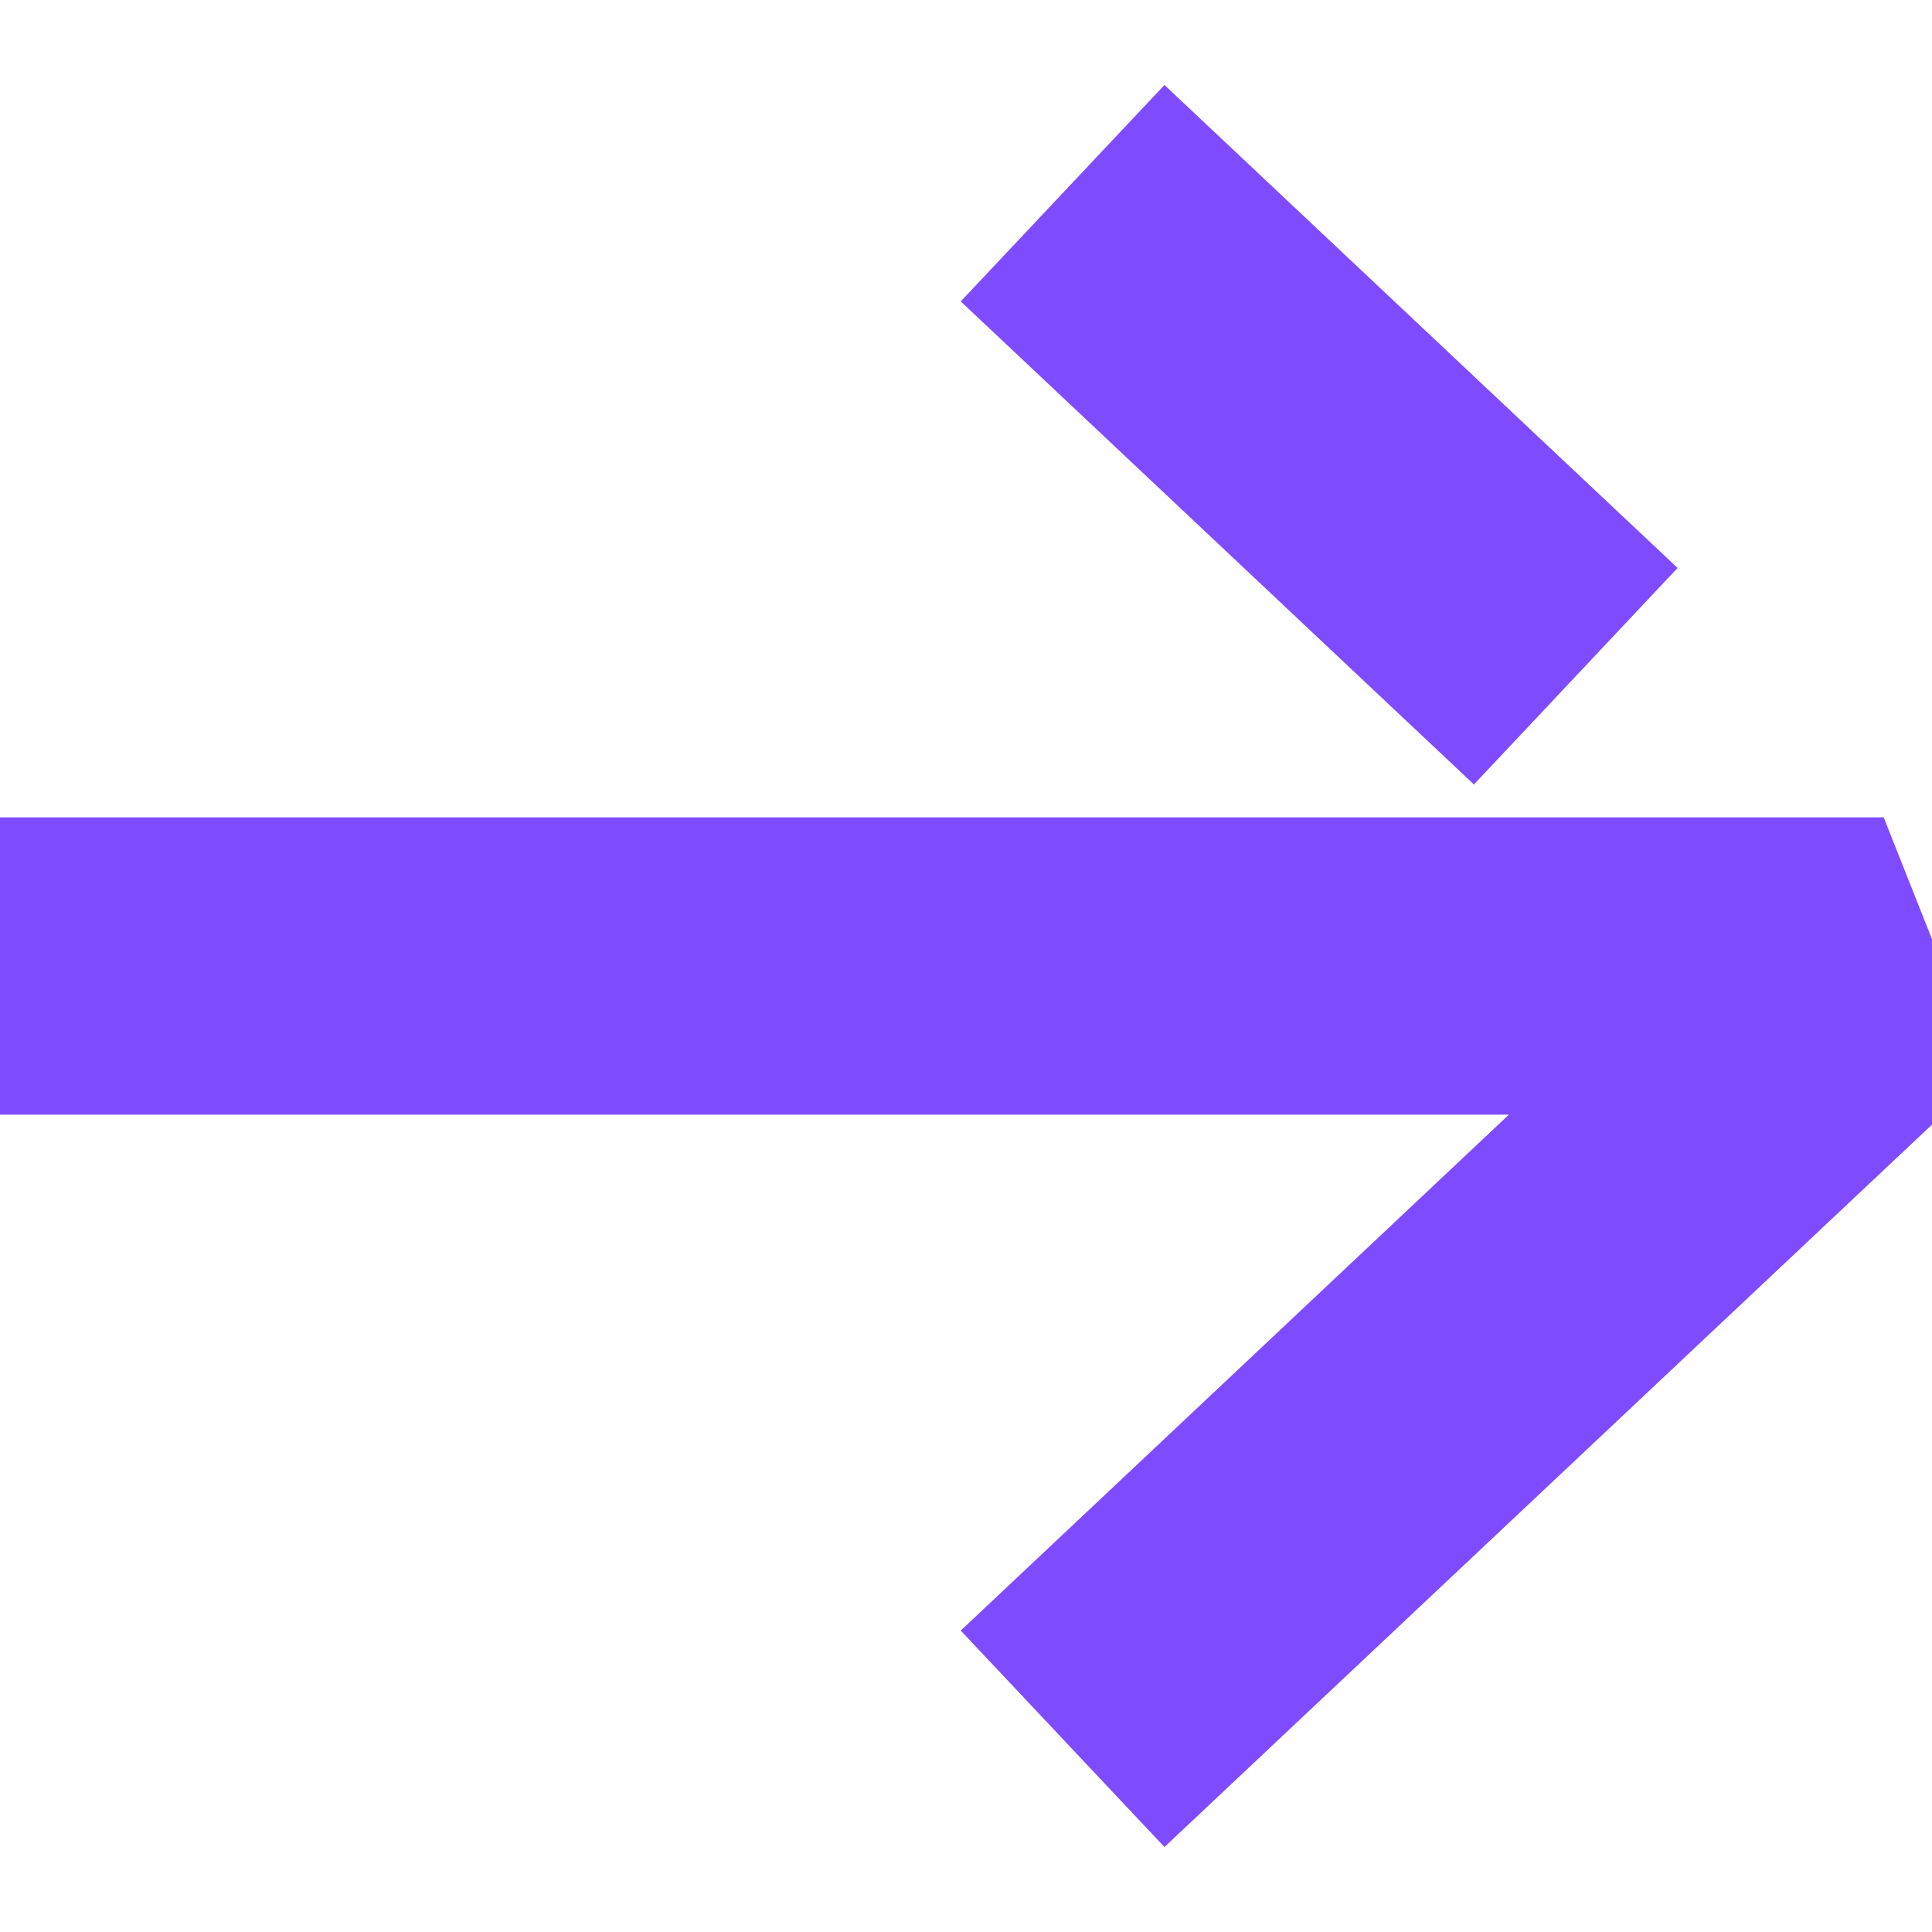
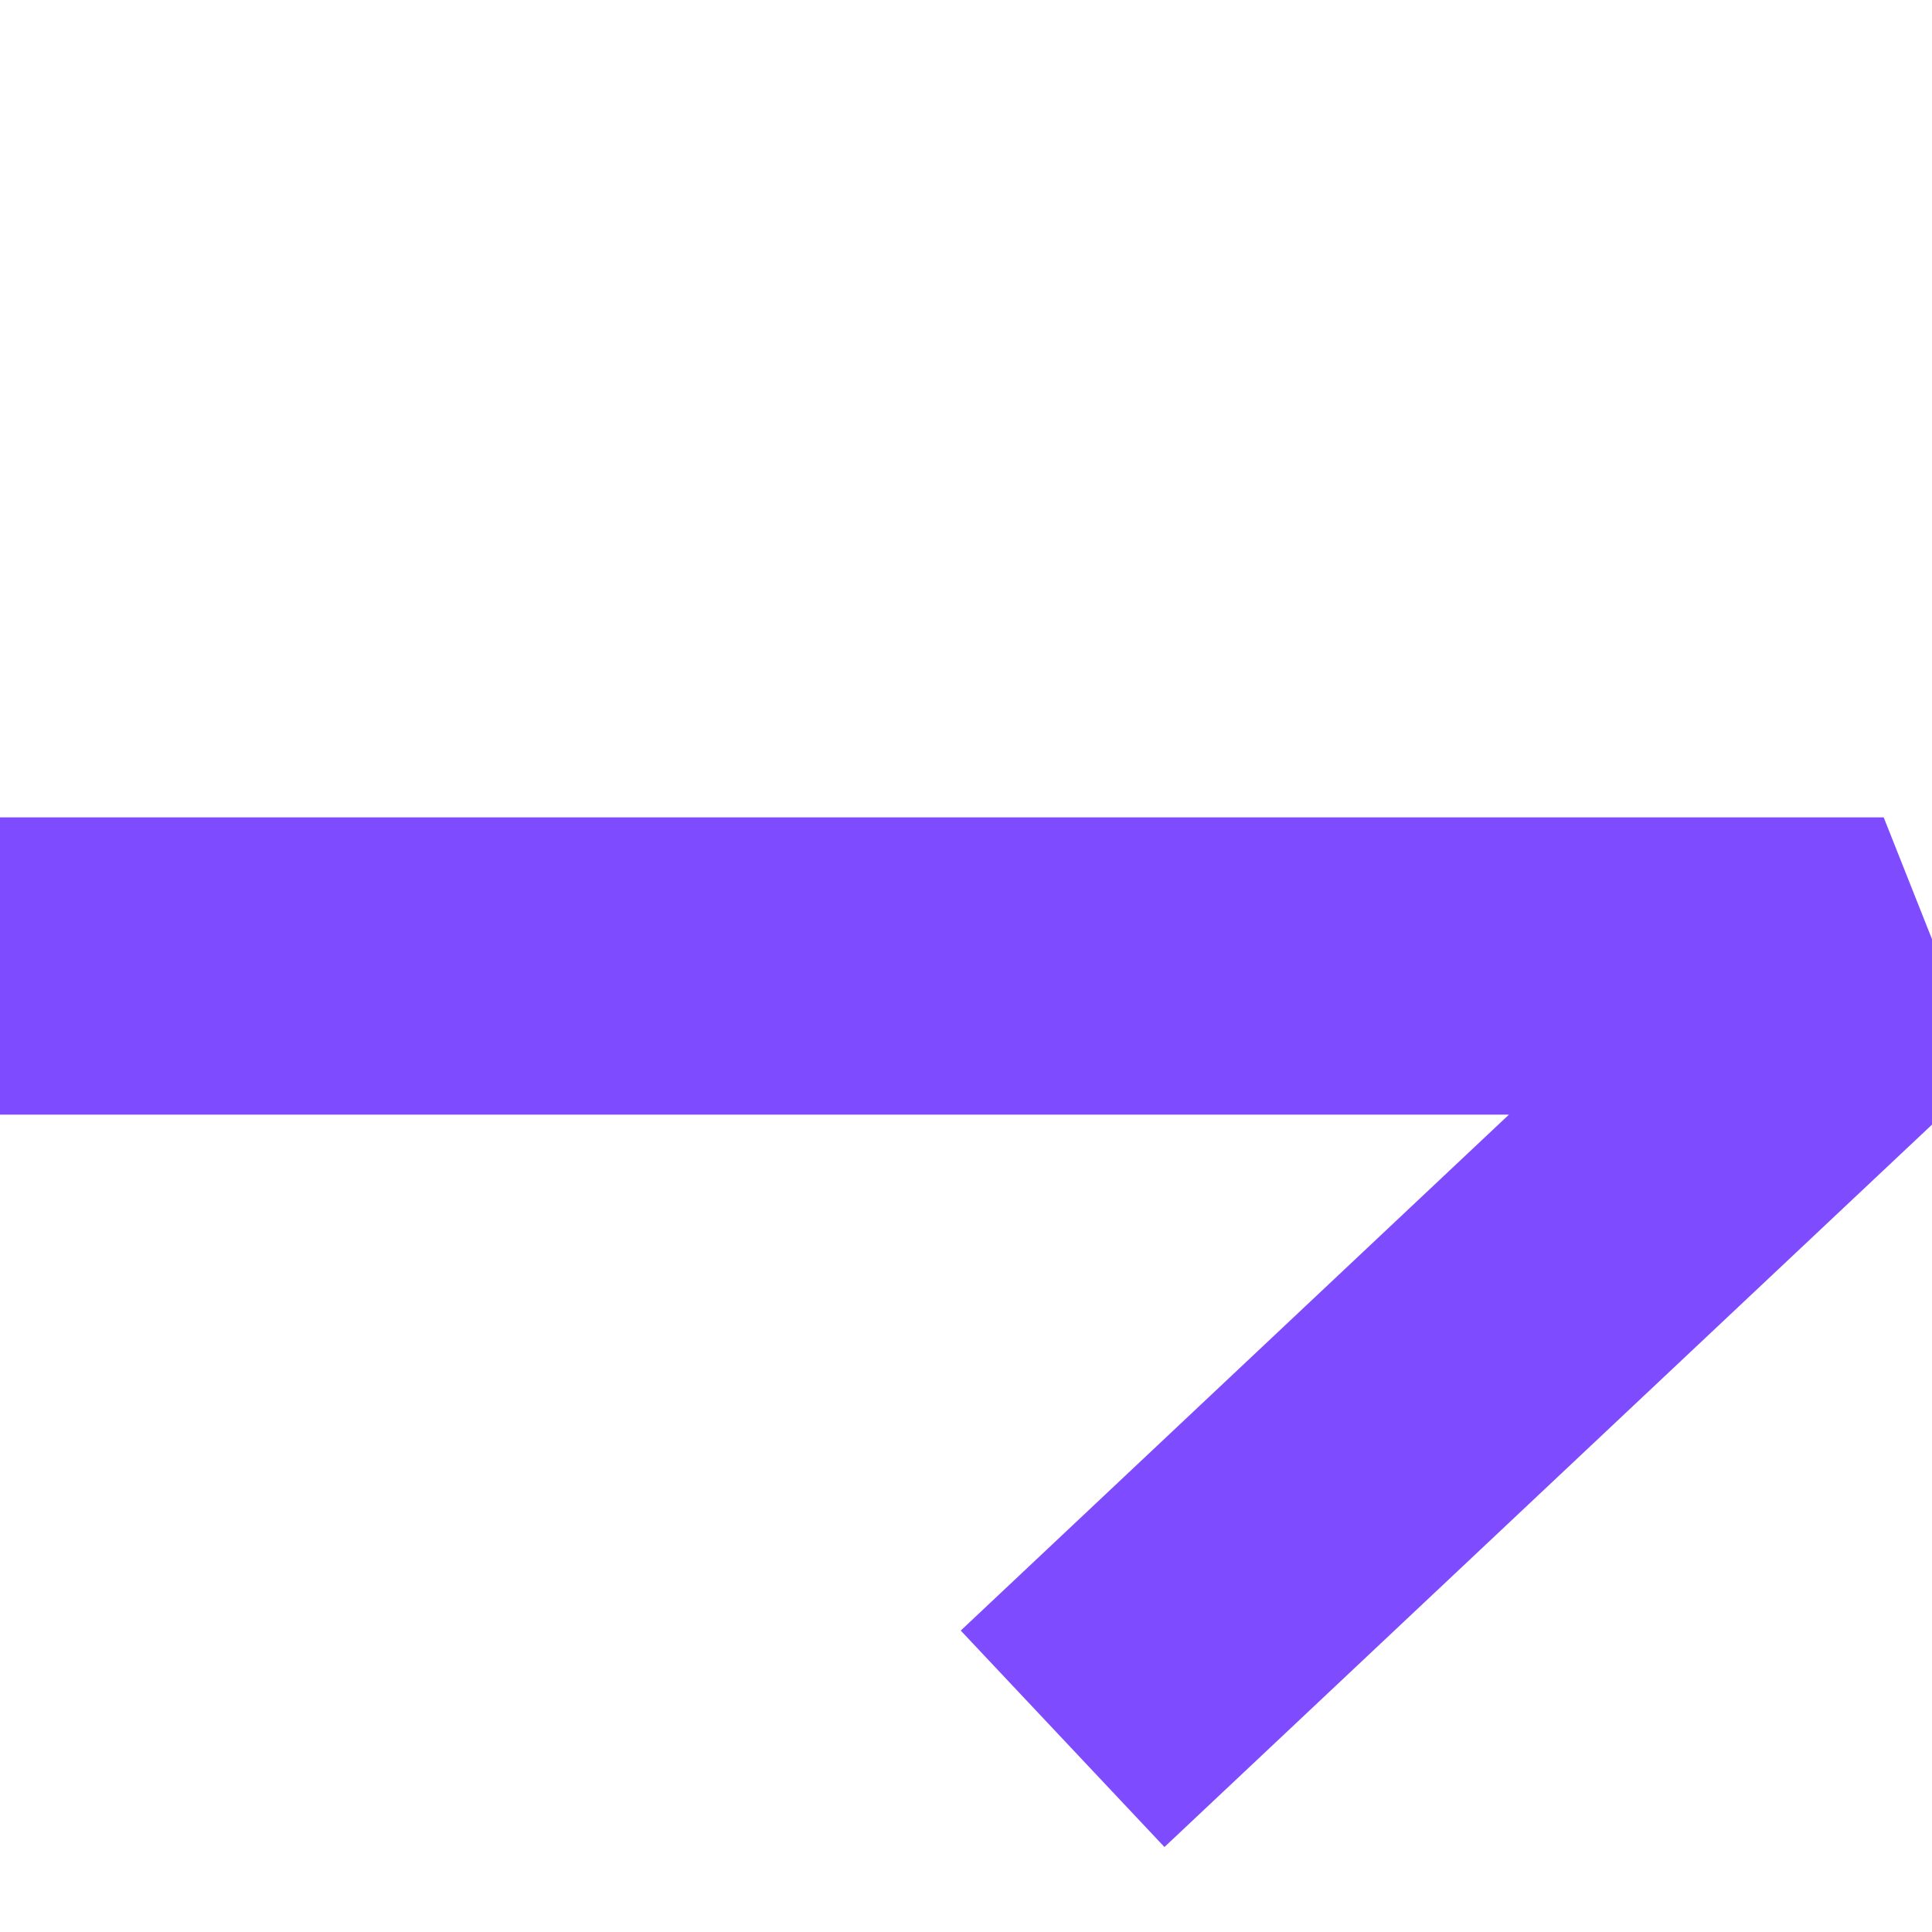
<svg xmlns="http://www.w3.org/2000/svg" width="13" height="13" viewBox="0 0 13 13" fill="none">
-   <rect width="13" height="13" fill="white" />
  <path d="M0 6.5H12.675L7.15 11.7" stroke="#7F4BFF" stroke-width="2" stroke-linejoin="bevel" />
-   <path d="M7.15 1.3L9.912 3.9L10.603 4.55" stroke="#7F4BFF" stroke-width="2" stroke-linejoin="bevel" />
</svg>